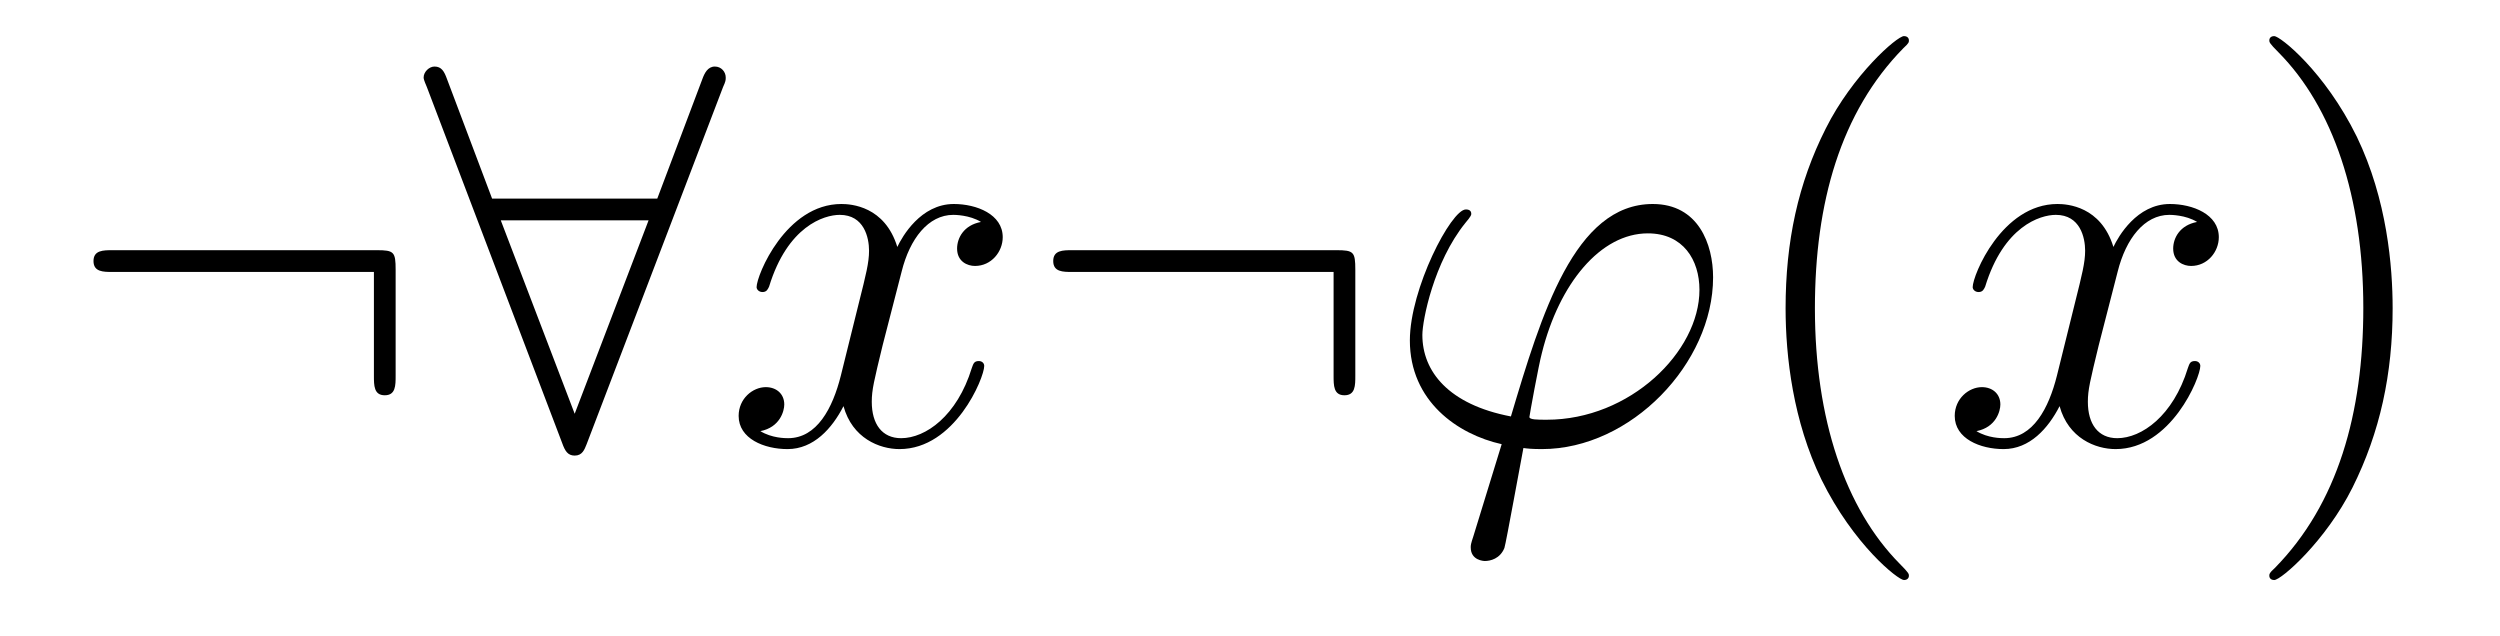
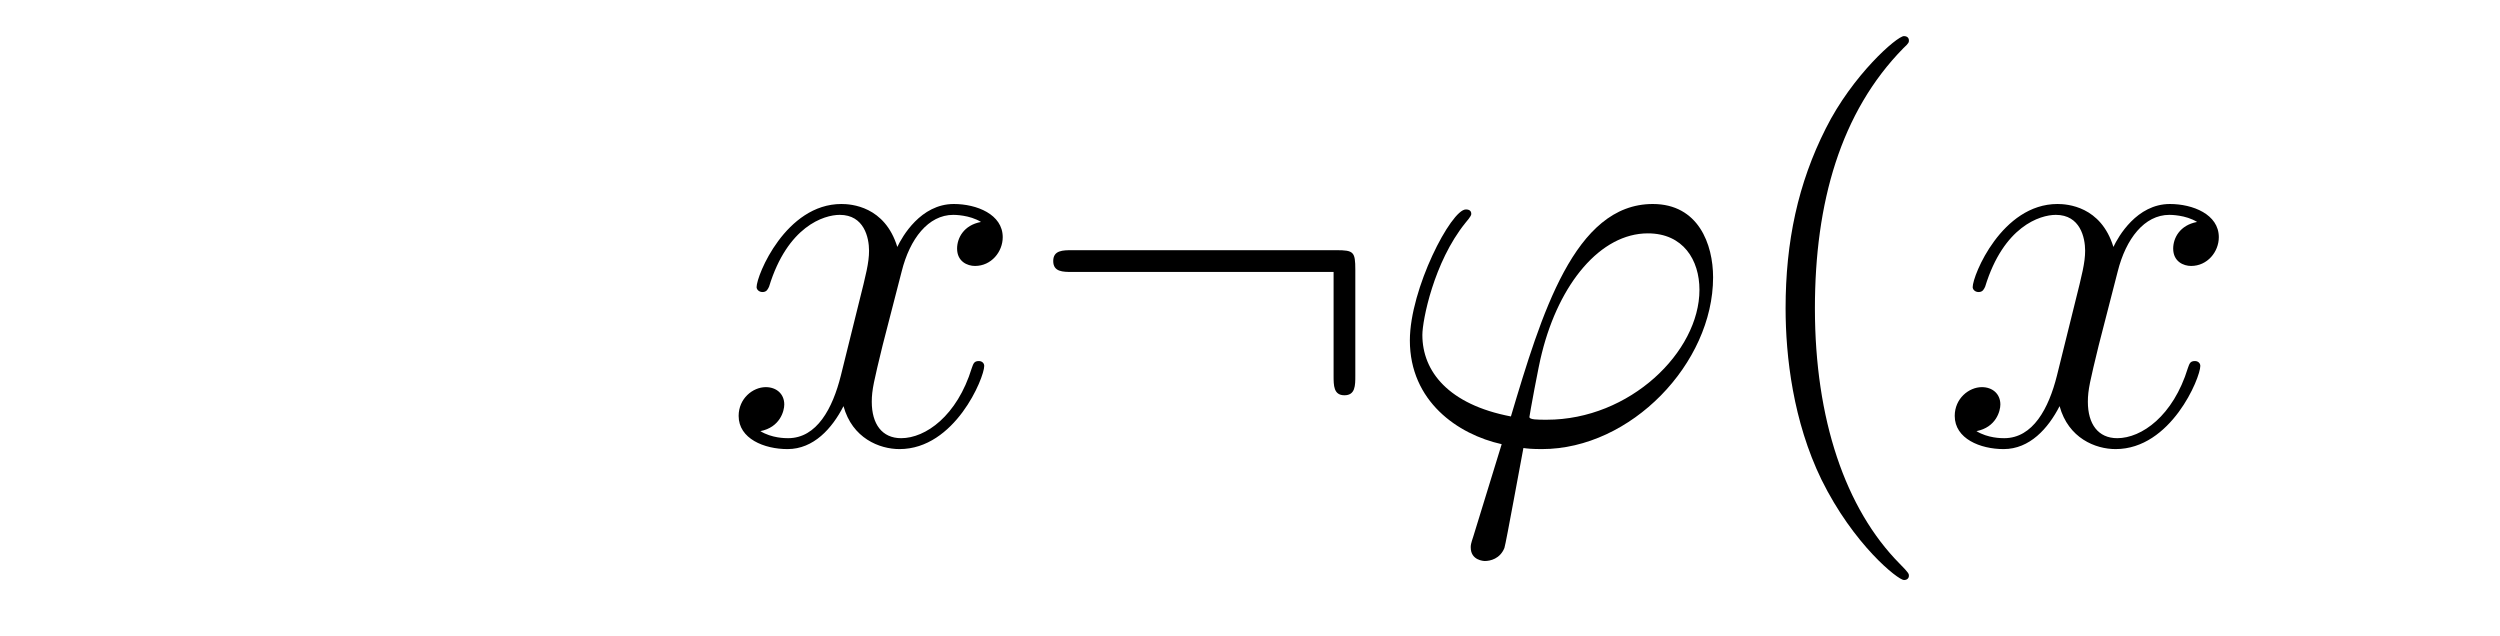
<svg xmlns="http://www.w3.org/2000/svg" version="1.1" width="55pt" height="14pt" viewBox="0 -14 55 14">
  <g id="page1">
    <g transform="matrix(1 0 0 -1 -127 650)">
-       <path d="M135.704 658.065C135.704 658.46 135.668 658.496 135.286 658.496H129.476C129.273 658.496 129.057 658.496 129.057 658.257C129.057 658.017 129.273 658.017 129.476 658.017H135.226V655.734C135.226 655.519 135.226 655.304 135.465 655.304C135.704 655.304 135.704 655.519 135.704 655.734V658.065ZM142.906 662.082C142.966 662.213 142.966 662.237 142.966 662.297C142.966 662.417 142.871 662.536 142.727 662.536C142.572 662.536 142.5 662.393 142.452 662.261L141.46 659.631H137.826L136.834 662.261C136.774 662.428 136.714 662.536 136.559 662.536C136.44 662.536 136.32 662.417 136.32 662.297C136.32 662.273 136.32 662.249 136.392 662.082L139.368 654.252C139.428 654.085 139.488 653.977 139.643 653.977C139.811 653.977 139.858 654.108 139.906 654.228L142.906 662.082ZM138.017 659.153H141.269L139.643 654.897L138.017 659.153Z" />
      <path d="M148.582 659.117C148.199 659.046 148.056 658.759 148.056 658.532C148.056 658.245 148.283 658.149 148.45 658.149C148.809 658.149 149.06 658.46 149.06 658.782C149.06 659.285 148.486 659.512 147.984 659.512C147.255 659.512 146.848 658.794 146.741 658.567C146.466 659.464 145.725 659.512 145.51 659.512C144.29 659.512 143.645 657.946 143.645 657.683C143.645 657.635 143.693 657.575 143.776 657.575C143.872 657.575 143.896 657.647 143.92 657.695C144.326 659.022 145.127 659.273 145.474 659.273C146.012 659.273 146.119 658.771 146.119 658.484C146.119 658.221 146.048 657.946 145.904 657.372L145.498 655.734C145.318 655.017 144.972 654.36 144.338 654.36C144.278 654.36 143.98 654.36 143.728 654.515C144.159 654.599 144.254 654.957 144.254 655.101C144.254 655.34 144.075 655.483 143.848 655.483C143.561 655.483 143.25 655.232 143.25 654.85C143.25 654.348 143.812 654.12 144.326 654.12C144.9 654.12 145.307 654.575 145.557 655.065C145.749 654.36 146.347 654.12 146.789 654.12C148.008 654.12 148.653 655.687 148.653 655.949C148.653 656.009 148.606 656.057 148.534 656.057C148.427 656.057 148.414 655.997 148.379 655.902C148.056 654.85 147.363 654.36 146.825 654.36C146.406 654.36 146.179 654.67 146.179 655.16C146.179 655.423 146.227 655.615 146.418 656.404L146.837 658.029C147.016 658.747 147.422 659.273 147.972 659.273C147.996 659.273 148.331 659.273 148.582 659.117Z" />
      <path d="M156.817 658.065C156.817 658.46 156.781 658.496 156.399 658.496H150.589C150.386 658.496 150.171 658.496 150.171 658.257C150.171 658.017 150.386 658.017 150.589 658.017H156.339V655.734C156.339 655.519 156.339 655.304 156.578 655.304C156.817 655.304 156.817 655.519 156.817 655.734V658.065Z" />
      <path d="M161.029 654.766C160.826 654.766 160.647 654.766 160.647 654.826C160.647 654.85 160.85 655.973 160.922 656.236C161.304 657.767 162.213 658.866 163.253 658.866C164.03 658.866 164.388 658.281 164.388 657.623C164.388 656.26 162.858 654.766 161.029 654.766ZM160.515 654.144C160.587 654.132 160.707 654.12 160.922 654.12C162.882 654.12 164.688 656.009 164.688 657.898C164.688 658.627 164.365 659.512 163.361 659.512C161.639 659.512 160.91 657.085 160.24 654.838C158.866 655.101 158.292 655.83 158.292 656.631C158.292 656.953 158.543 658.233 159.236 659.093C159.368 659.249 159.368 659.273 159.368 659.297C159.368 659.392 159.272 659.392 159.248 659.392C158.926 659.392 158.017 657.647 158.017 656.511C158.017 655.173 159.069 654.443 160.037 654.228L159.416 652.208C159.356 652.028 159.356 652.005 159.356 651.957C159.356 651.67 159.643 651.658 159.667 651.658C159.786 651.658 160.001 651.706 160.097 651.945C160.133 652.053 160.467 653.905 160.515 654.144Z" />
      <path d="M168.996 651.335C168.996 651.371 168.996 651.395 168.793 651.598C167.598 652.806 166.928 654.778 166.928 657.217C166.928 659.536 167.49 661.532 168.877 662.943C168.996 663.05 168.996 663.074 168.996 663.11C168.996 663.182 168.936 663.206 168.888 663.206C168.733 663.206 167.753 662.345 167.167 661.173C166.557 659.966 166.283 658.687 166.283 657.217C166.283 656.152 166.45 654.73 167.071 653.451C167.777 652.017 168.757 651.239 168.888 651.239C168.936 651.239 168.996 651.263 168.996 651.335Z" />
      <path d="M175.336 659.117C174.953 659.046 174.81 658.759 174.81 658.532C174.81 658.245 175.037 658.149 175.204 658.149C175.563 658.149 175.814 658.46 175.814 658.782C175.814 659.285 175.24 659.512 174.738 659.512C174.009 659.512 173.602 658.794 173.495 658.567C173.22 659.464 172.479 659.512 172.264 659.512C171.044 659.512 170.399 657.946 170.399 657.683C170.399 657.635 170.446 657.575 170.53 657.575C170.626 657.575 170.65 657.647 170.674 657.695C171.08 659.022 171.881 659.273 172.228 659.273C172.766 659.273 172.873 658.771 172.873 658.484C172.873 658.221 172.801 657.946 172.658 657.372L172.252 655.734C172.072 655.017 171.726 654.36 171.092 654.36C171.032 654.36 170.734 654.36 170.482 654.515C170.913 654.599 171.008 654.957 171.008 655.101C171.008 655.34 170.829 655.483 170.602 655.483C170.315 655.483 170.004 655.232 170.004 654.85C170.004 654.348 170.566 654.12 171.08 654.12C171.654 654.12 172.06 654.575 172.311 655.065C172.503 654.36 173.1 654.12 173.543 654.12C174.762 654.12 175.407 655.687 175.407 655.949C175.407 656.009 175.359 656.057 175.288 656.057C175.18 656.057 175.168 655.997 175.133 655.902C174.81 654.85 174.116 654.36 173.579 654.36C173.16 654.36 172.933 654.67 172.933 655.16C172.933 655.423 172.981 655.615 173.172 656.404L173.59 658.029C173.77 658.747 174.176 659.273 174.726 659.273C174.75 659.273 175.085 659.273 175.336 659.117Z" />
-       <path d="M179.638 657.217C179.638 658.125 179.519 659.607 178.849 660.994C178.144 662.428 177.164 663.206 177.032 663.206C176.984 663.206 176.925 663.182 176.925 663.11C176.925 663.074 176.925 663.05 177.128 662.847C178.323 661.64 178.993 659.667 178.993 657.228C178.993 654.909 178.431 652.913 177.044 651.502C176.925 651.395 176.925 651.371 176.925 651.335C176.925 651.263 176.984 651.239 177.032 651.239C177.188 651.239 178.168 652.1 178.754 653.272C179.363 654.491 179.638 655.782 179.638 657.217Z" />
    </g>
  </g>
</svg>